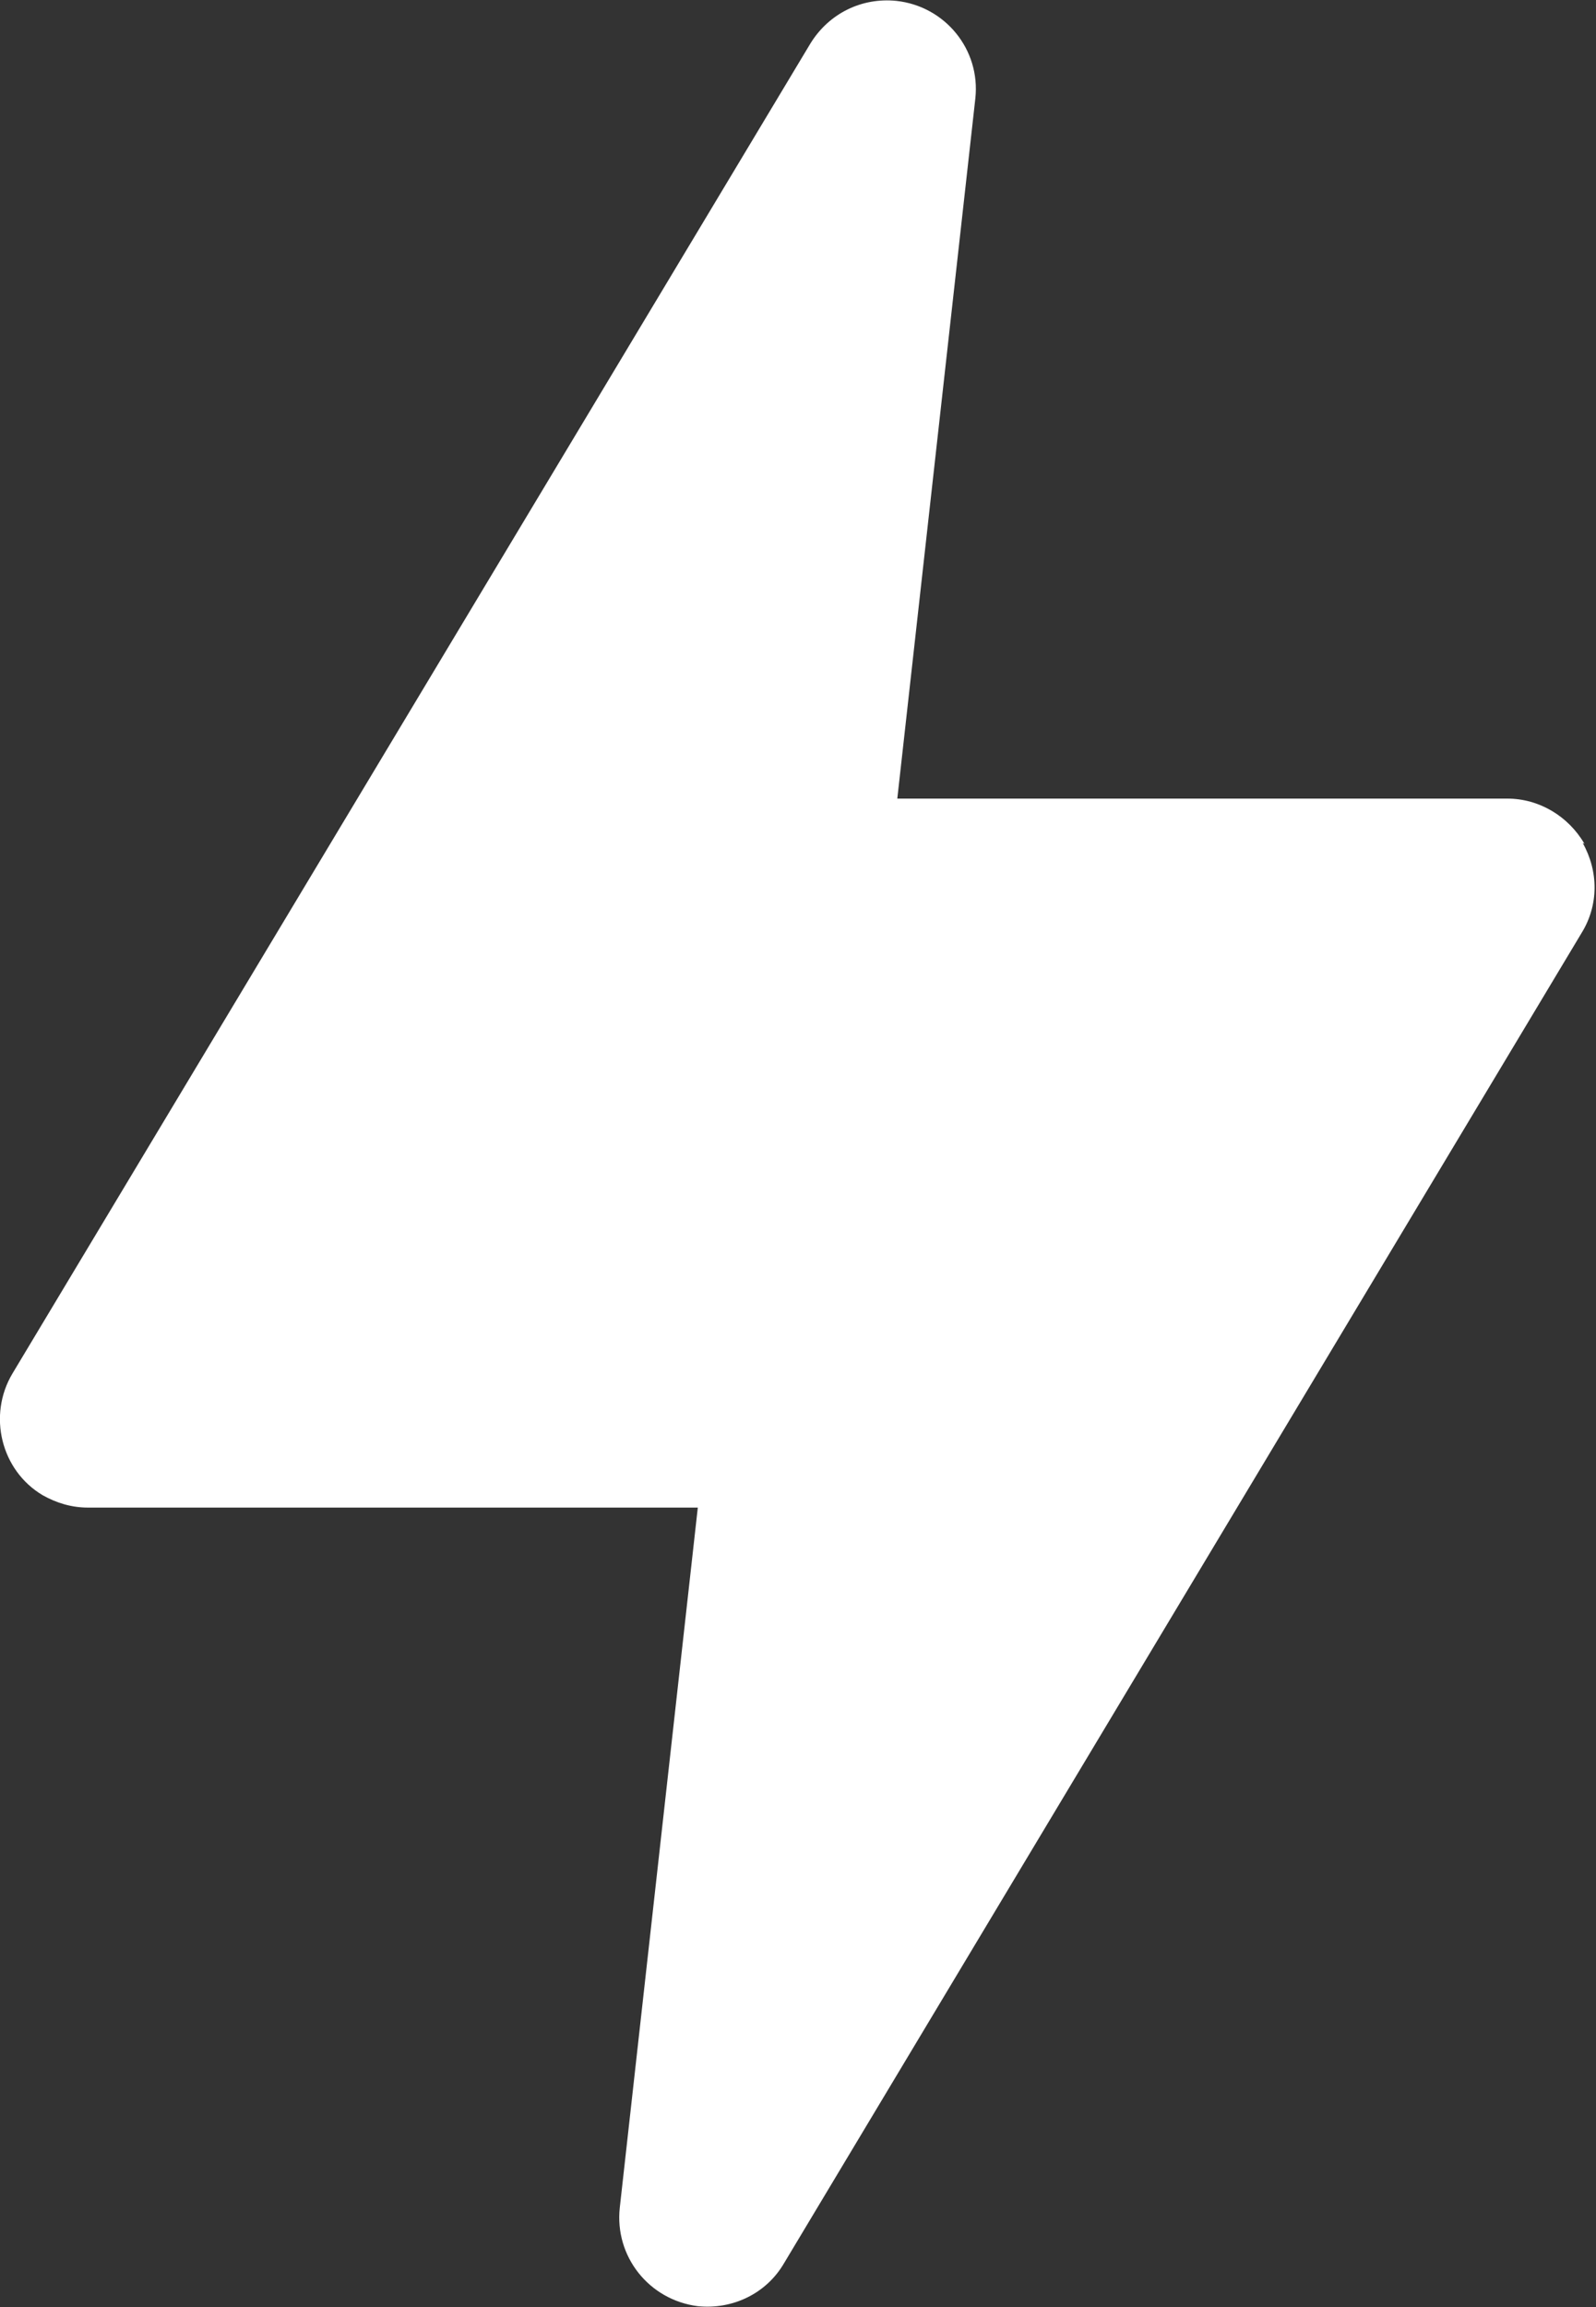
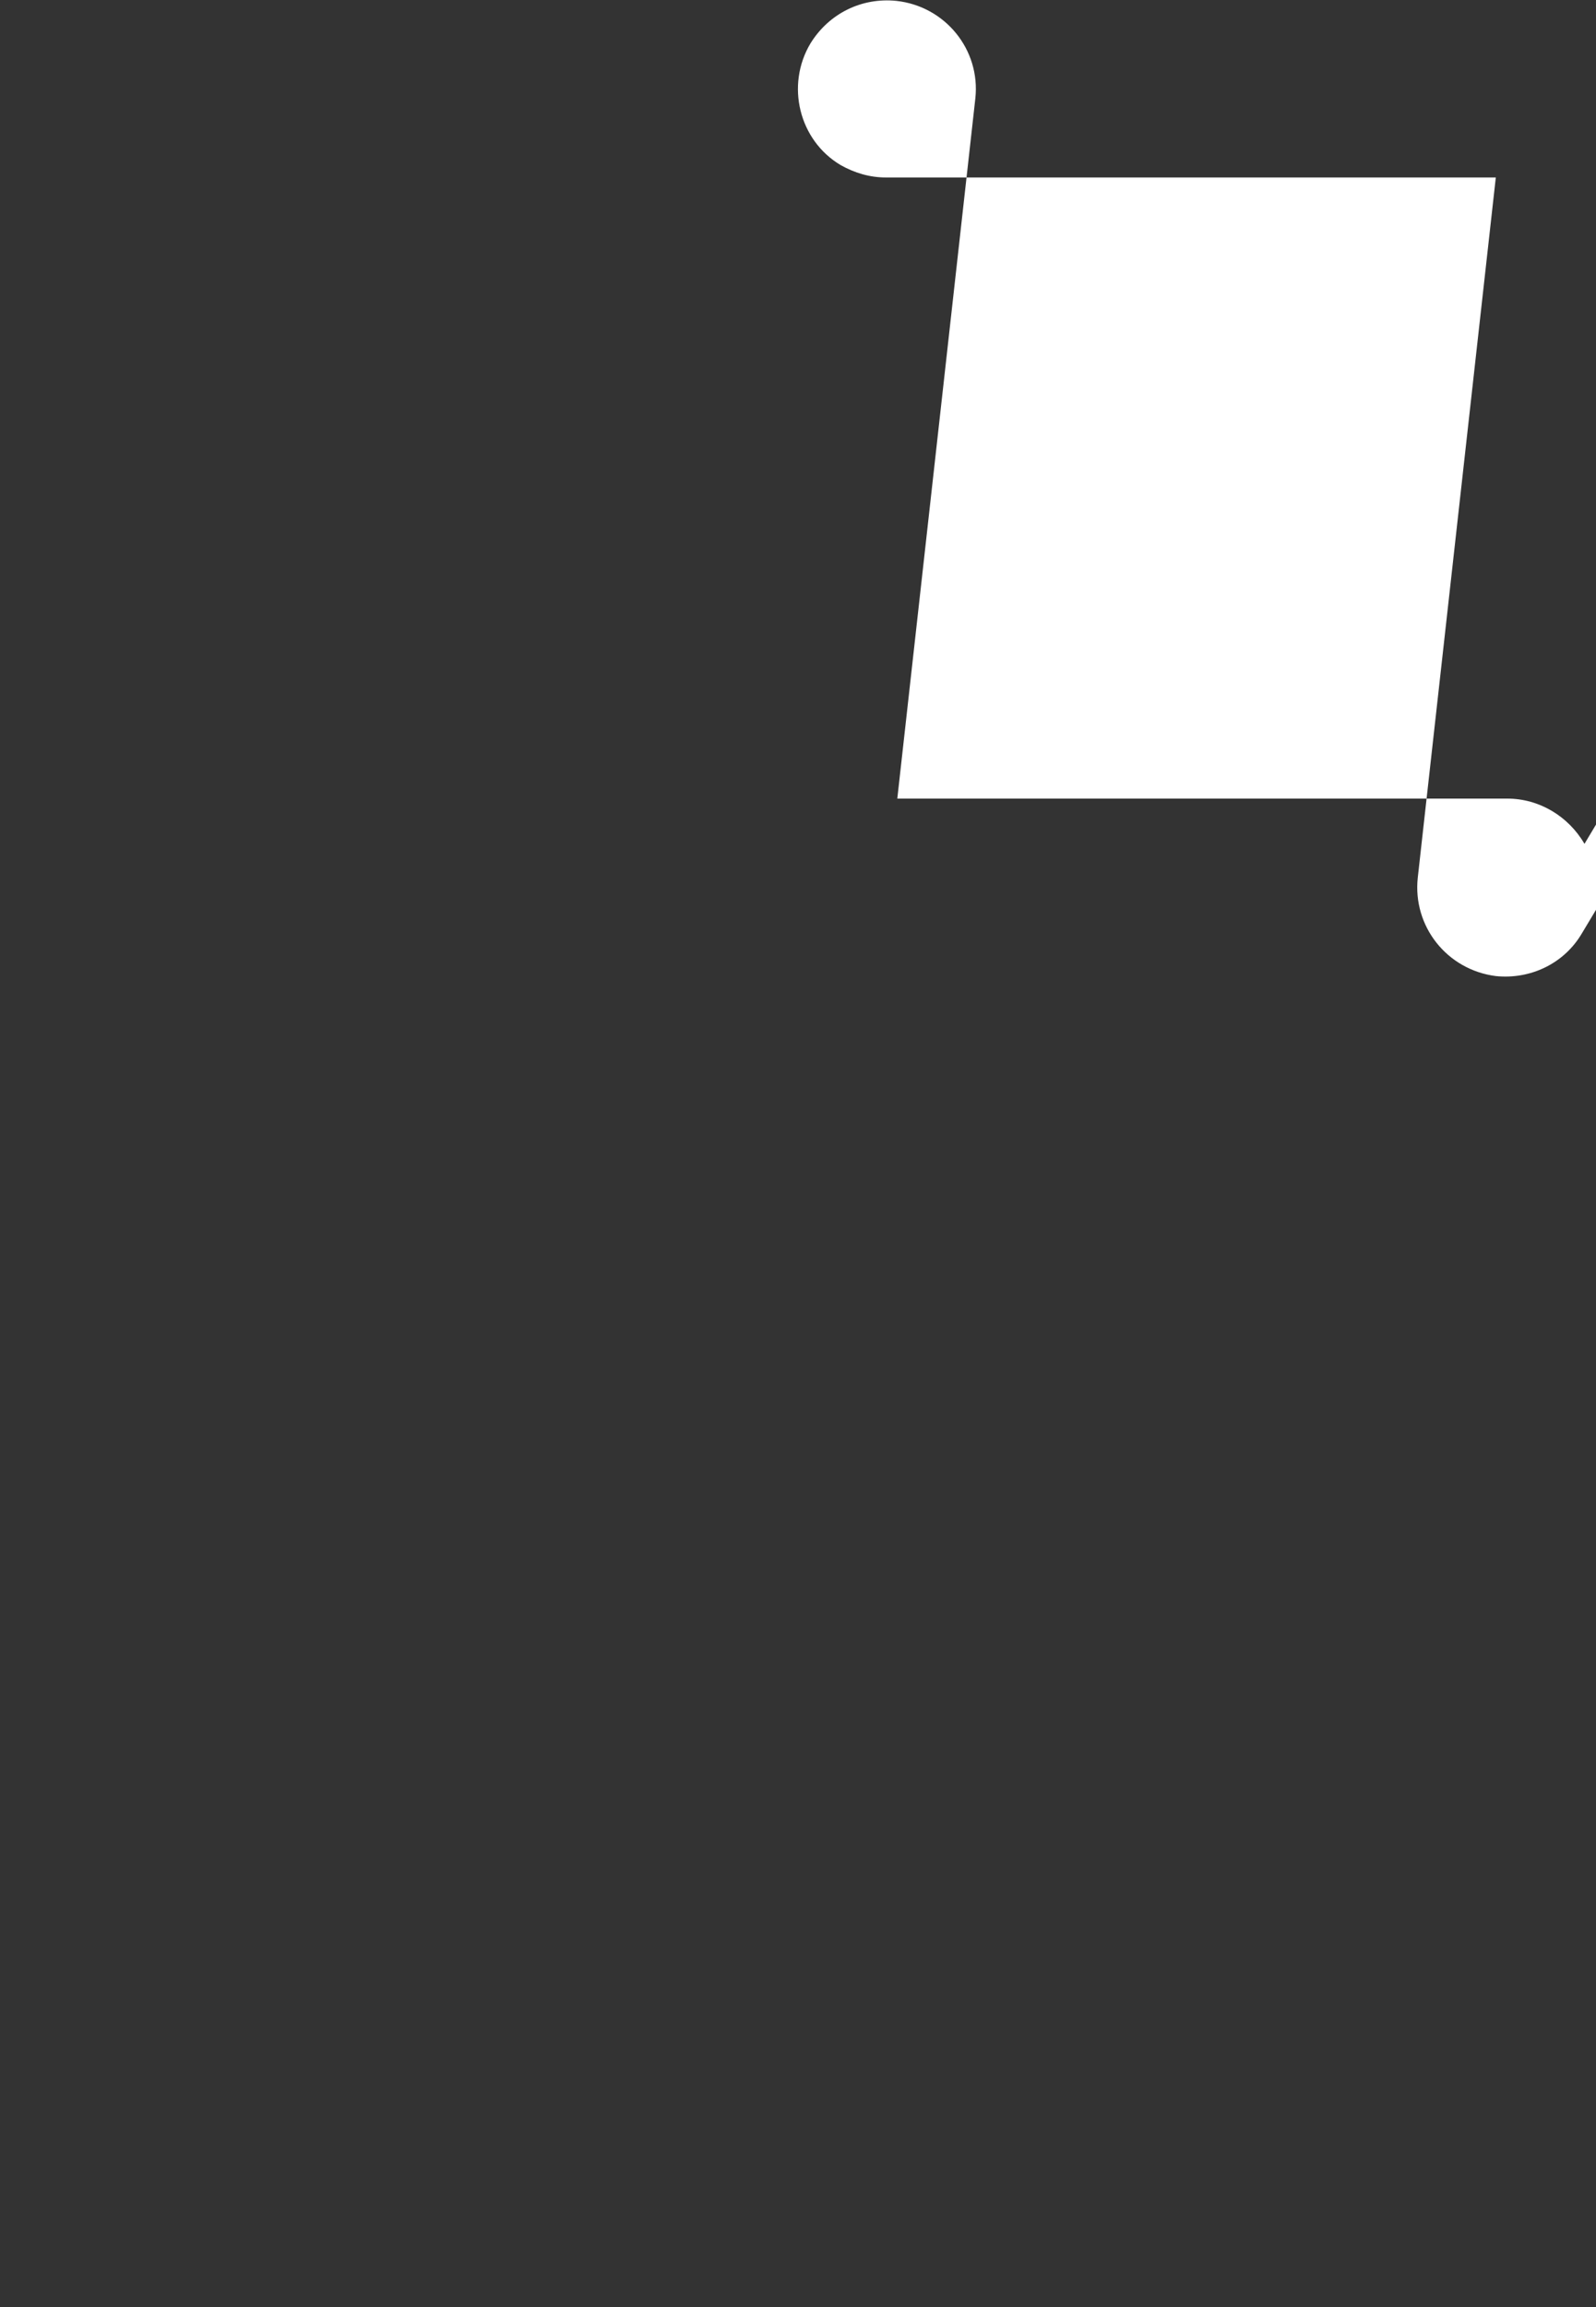
<svg xmlns="http://www.w3.org/2000/svg" id="Layer_2" width="18" height="26" viewBox="0 0 18 26">
  <rect x="0" y="0" width="18" height="26" fill="#333333" stroke="none" />
  <g id="Layer_1-2">
-     <path d="m17.87,9.51c-.18-.31-.51-.51-.87-.51h-6.88l.88-7.89c.06-.55-.34-1.04-.89-1.1-.39-.04-.76.14-.97.48L.14,15.48c-.28.47-.13,1.09.34,1.37.16.09.33.14.51.14h6.88l-.88,7.89c-.06.55.33,1.04.88,1.11.39.04.77-.14.97-.48l9-15c.19-.31.19-.69.01-1.01Z" fill="#fff" />
+     <path d="m17.87,9.51c-.18-.31-.51-.51-.87-.51h-6.88l.88-7.89c.06-.55-.34-1.04-.89-1.1-.39-.04-.76.14-.97.48c-.28.47-.13,1.09.34,1.37.16.09.33.14.51.14h6.88l-.88,7.89c-.06.55.33,1.04.88,1.11.39.04.77-.14.97-.48l9-15c.19-.31.19-.69.01-1.01Z" fill="#fff" />
  </g>
</svg>